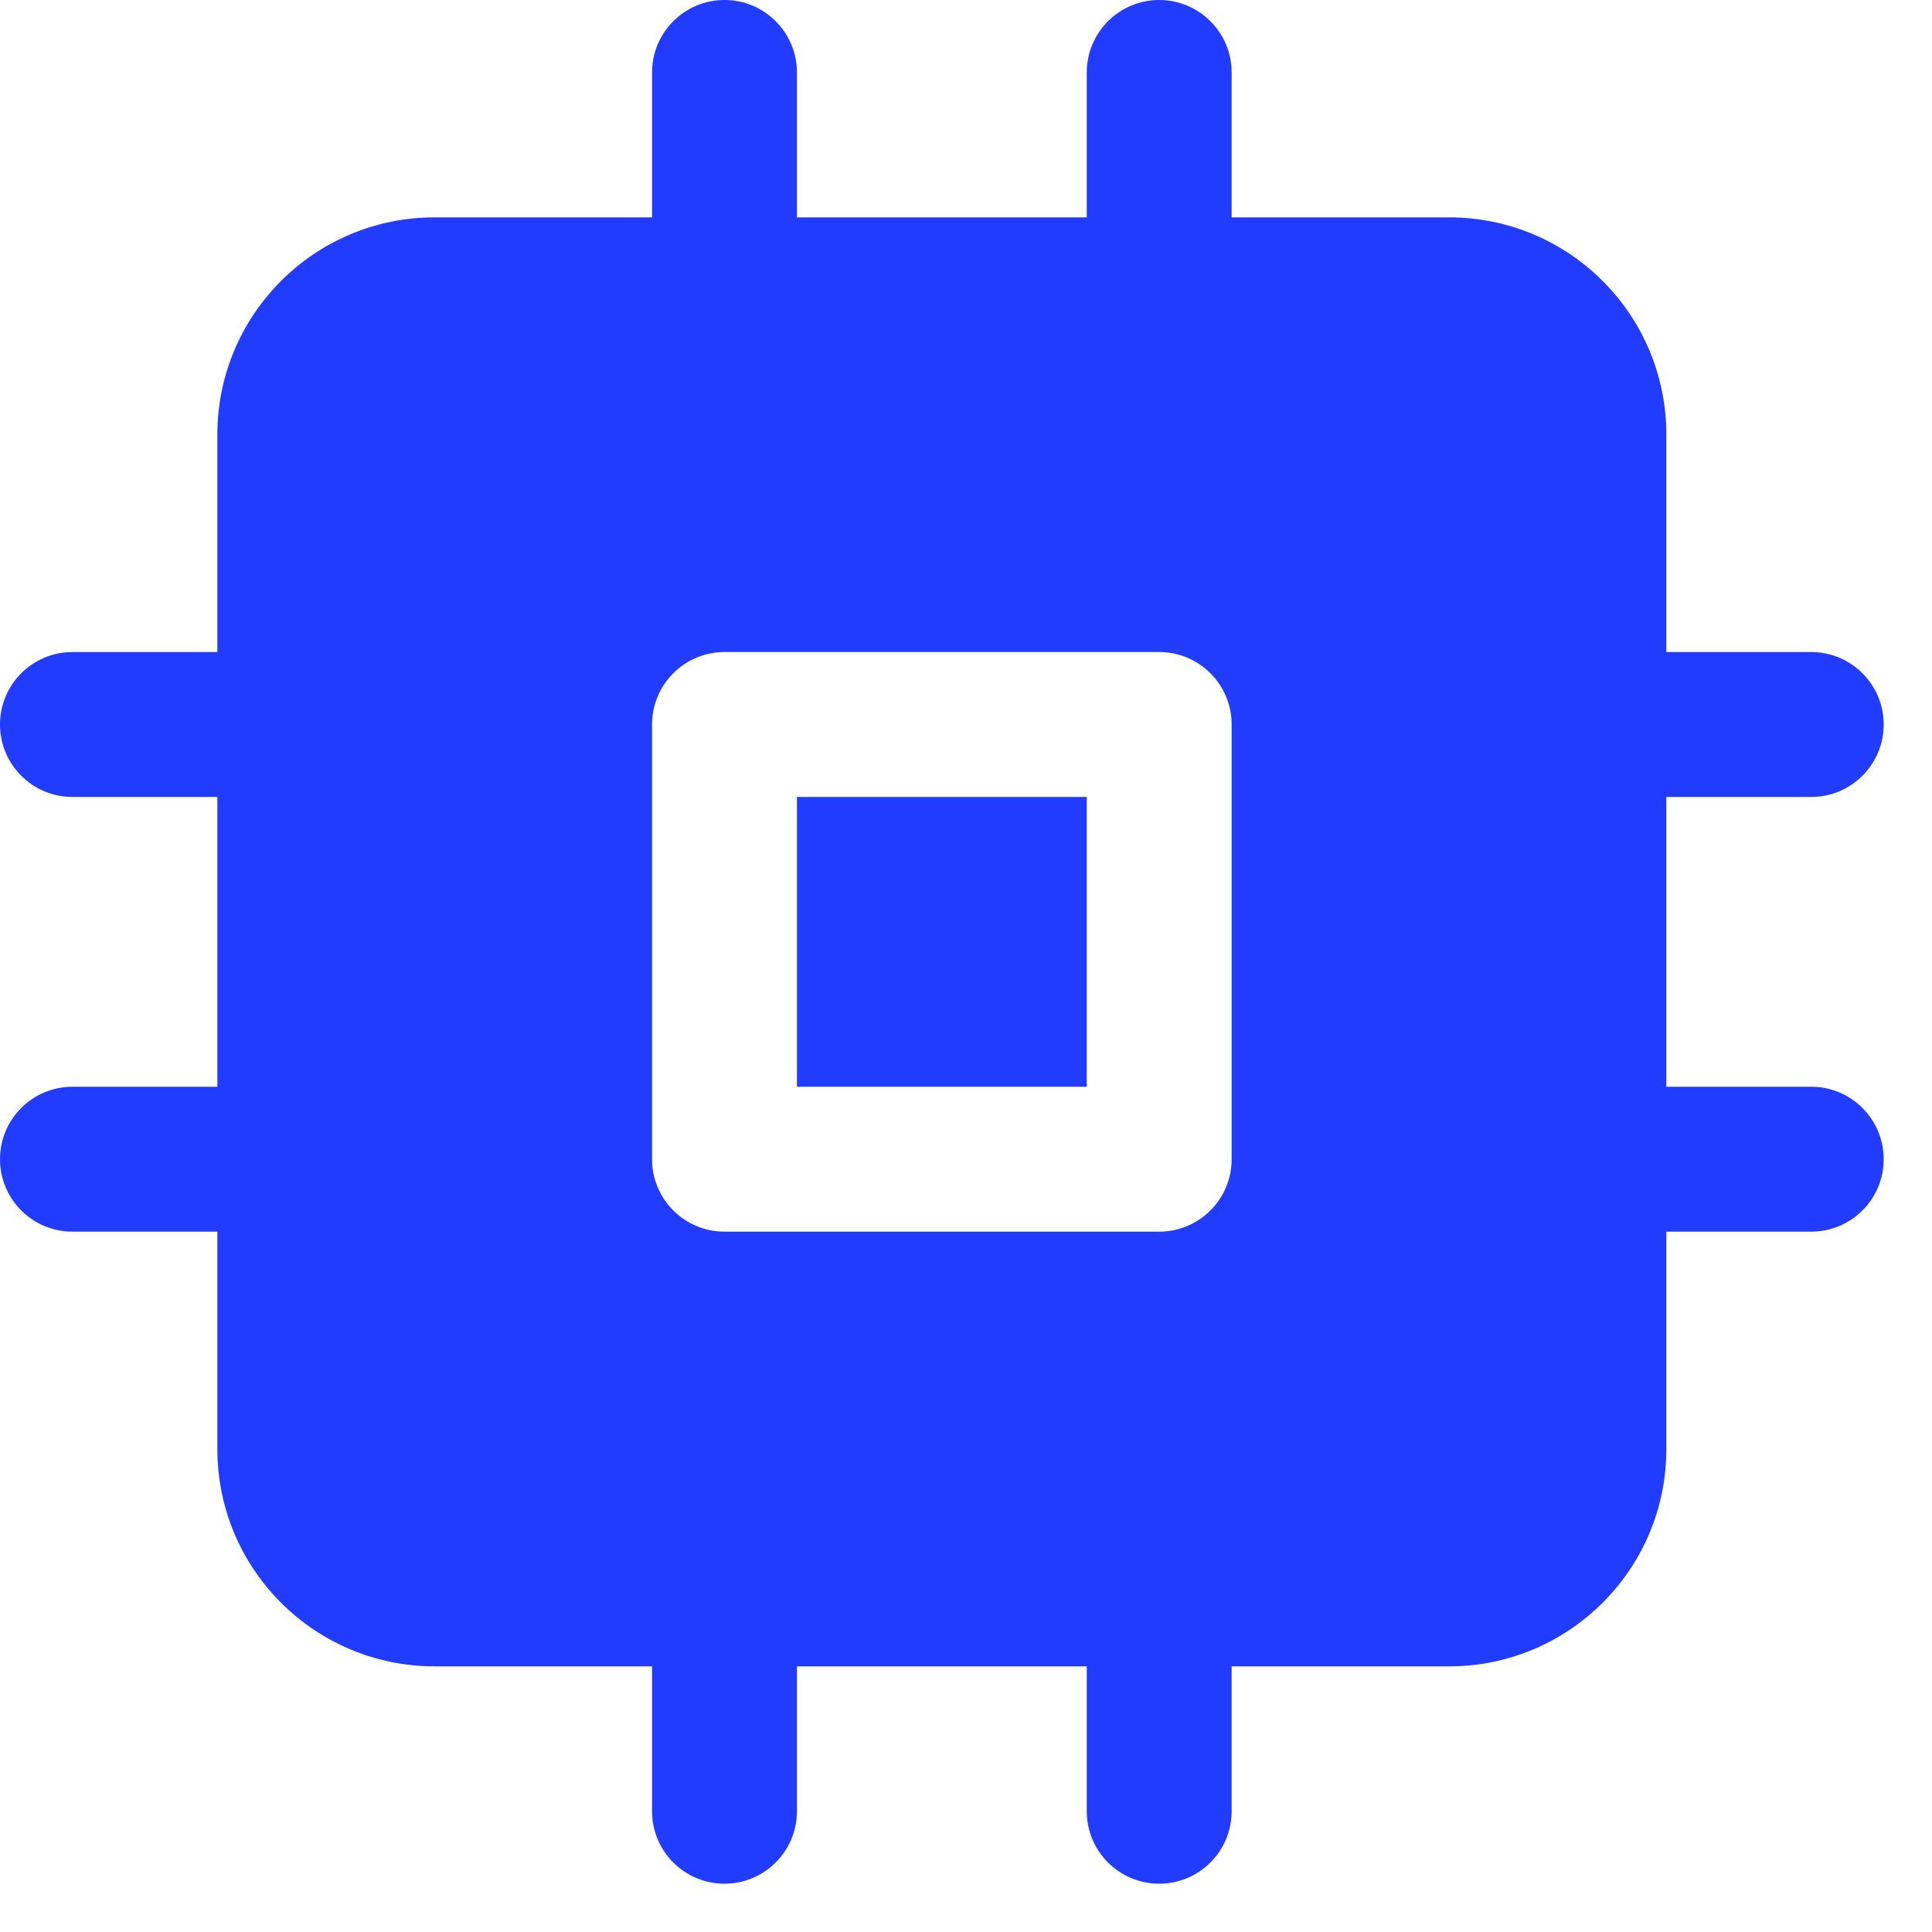
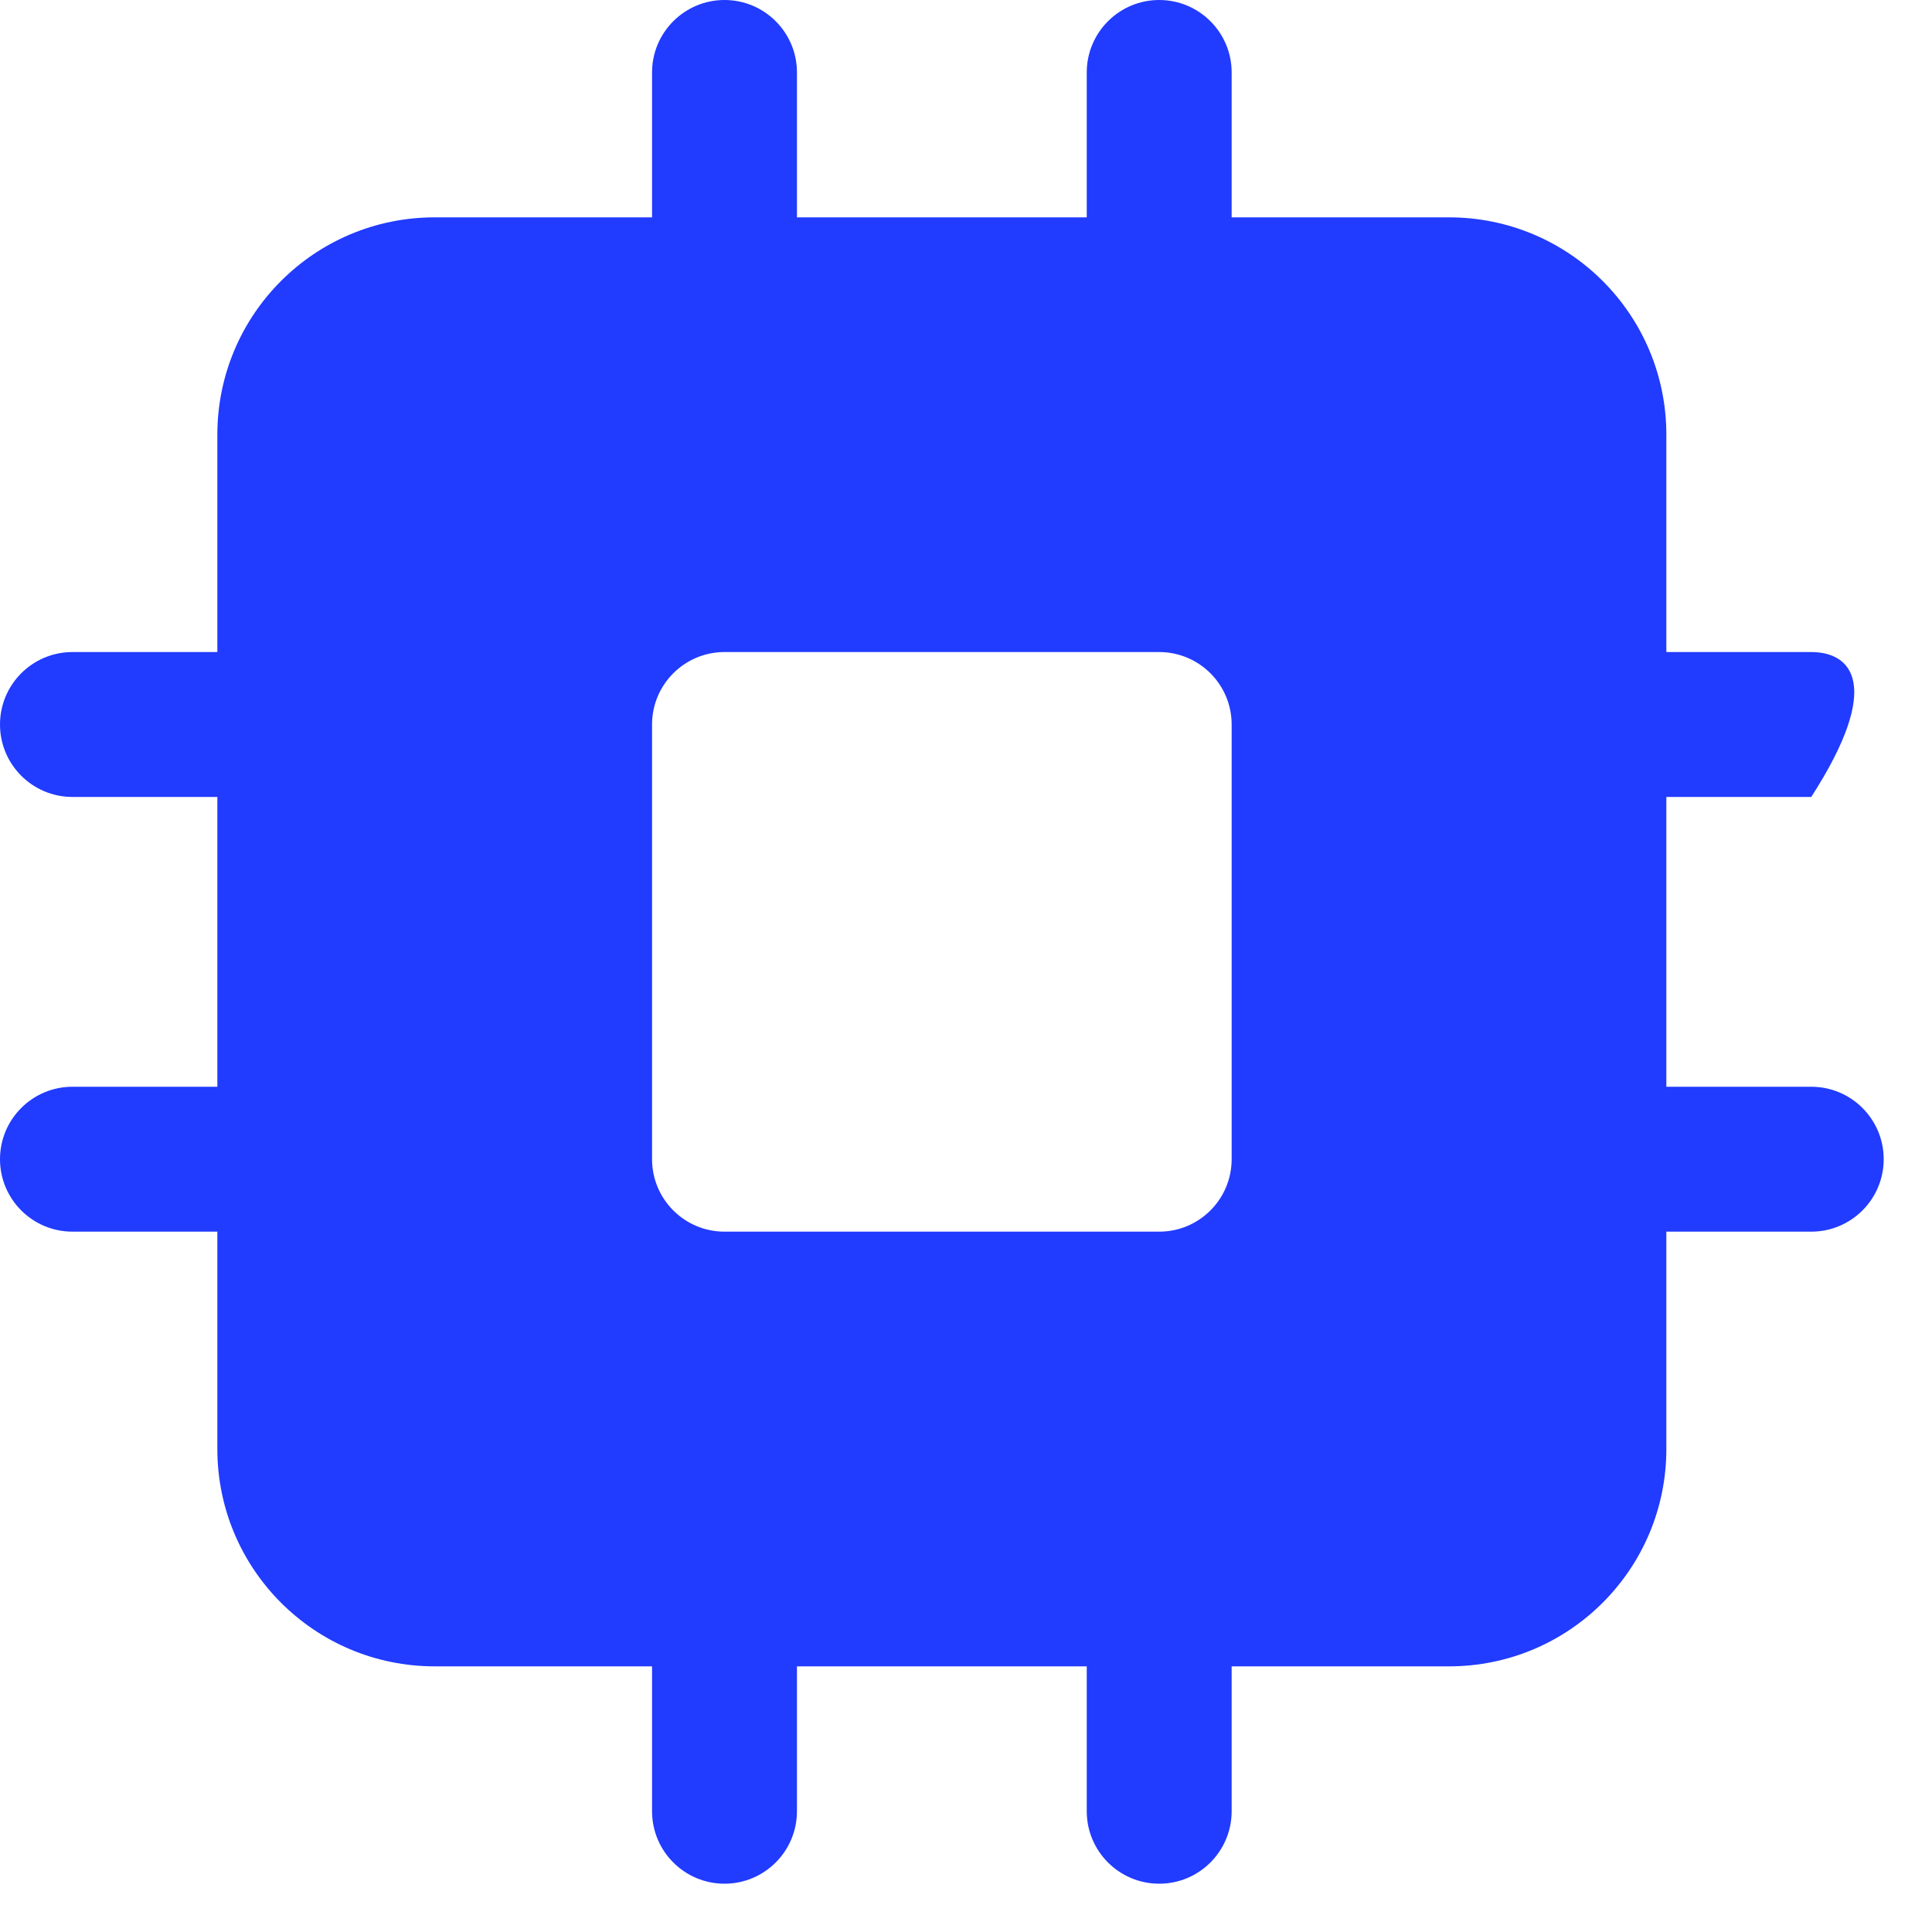
<svg xmlns="http://www.w3.org/2000/svg" width="20" height="20" viewBox="0 0 20 20" fill="none">
-   <path d="M8.25 11.25V8.25H11.25V11.25H8.25Z" fill="#213BFF" />
-   <path fill-rule="evenodd" clip-rule="evenodd" d="M15 2.25H12.75V0.75C12.75 0.336 12.414 0 12 0C11.586 0 11.25 0.336 11.25 0.75V2.25H8.25V0.75C8.25 0.336 7.914 0 7.5 0C7.086 0 6.75 0.336 6.75 0.75V2.25H4.5C3.257 2.25 2.25 3.257 2.25 4.5V6.75H0.75C0.336 6.75 0 7.086 0 7.5C0 7.914 0.336 8.25 0.75 8.25H2.25V11.25H0.75C0.336 11.25 0 11.586 0 12C0 12.414 0.336 12.75 0.75 12.75H2.25V15C2.25 16.243 3.257 17.25 4.5 17.25H6.75V18.75C6.75 19.164 7.086 19.5 7.5 19.5C7.914 19.5 8.25 19.164 8.25 18.75V17.25H11.25V18.75C11.25 19.164 11.586 19.5 12 19.5C12.414 19.5 12.75 19.164 12.75 18.75V17.25H15C16.243 17.25 17.25 16.243 17.25 15V12.75H18.75C19.164 12.75 19.5 12.414 19.5 12C19.5 11.586 19.164 11.25 18.75 11.25H17.25V8.25H18.75C19.164 8.25 19.5 7.914 19.5 7.5C19.5 7.086 19.164 6.75 18.75 6.75H17.25V4.5C17.25 3.257 16.243 2.25 15 2.25ZM7.5 6.75C7.086 6.75 6.75 7.086 6.75 7.5V12C6.75 12.414 7.086 12.75 7.5 12.75H12C12.414 12.75 12.75 12.414 12.75 12V7.5C12.75 7.086 12.414 6.75 12 6.75H7.5Z" fill="#213BFF" />
+   <path fill-rule="evenodd" clip-rule="evenodd" d="M15 2.25H12.75V0.75C12.75 0.336 12.414 0 12 0C11.586 0 11.25 0.336 11.25 0.75V2.25H8.25V0.75C8.25 0.336 7.914 0 7.5 0C7.086 0 6.75 0.336 6.75 0.75V2.25H4.5C3.257 2.25 2.25 3.257 2.25 4.5V6.75H0.75C0.336 6.75 0 7.086 0 7.5C0 7.914 0.336 8.25 0.75 8.25H2.25V11.25H0.75C0.336 11.25 0 11.586 0 12C0 12.414 0.336 12.75 0.75 12.75H2.25V15C2.25 16.243 3.257 17.25 4.5 17.25H6.75V18.75C6.75 19.164 7.086 19.5 7.5 19.5C7.914 19.5 8.25 19.164 8.25 18.75V17.25H11.25V18.75C11.25 19.164 11.586 19.5 12 19.5C12.414 19.5 12.75 19.164 12.75 18.75V17.25H15C16.243 17.25 17.25 16.243 17.25 15V12.75H18.75C19.164 12.75 19.5 12.414 19.5 12C19.5 11.586 19.164 11.25 18.75 11.25H17.25V8.25H18.75C19.5 7.086 19.164 6.75 18.75 6.75H17.25V4.5C17.25 3.257 16.243 2.25 15 2.25ZM7.5 6.75C7.086 6.75 6.75 7.086 6.75 7.5V12C6.75 12.414 7.086 12.75 7.5 12.75H12C12.414 12.75 12.75 12.414 12.75 12V7.5C12.75 7.086 12.414 6.75 12 6.75H7.5Z" fill="#213BFF" />
</svg>